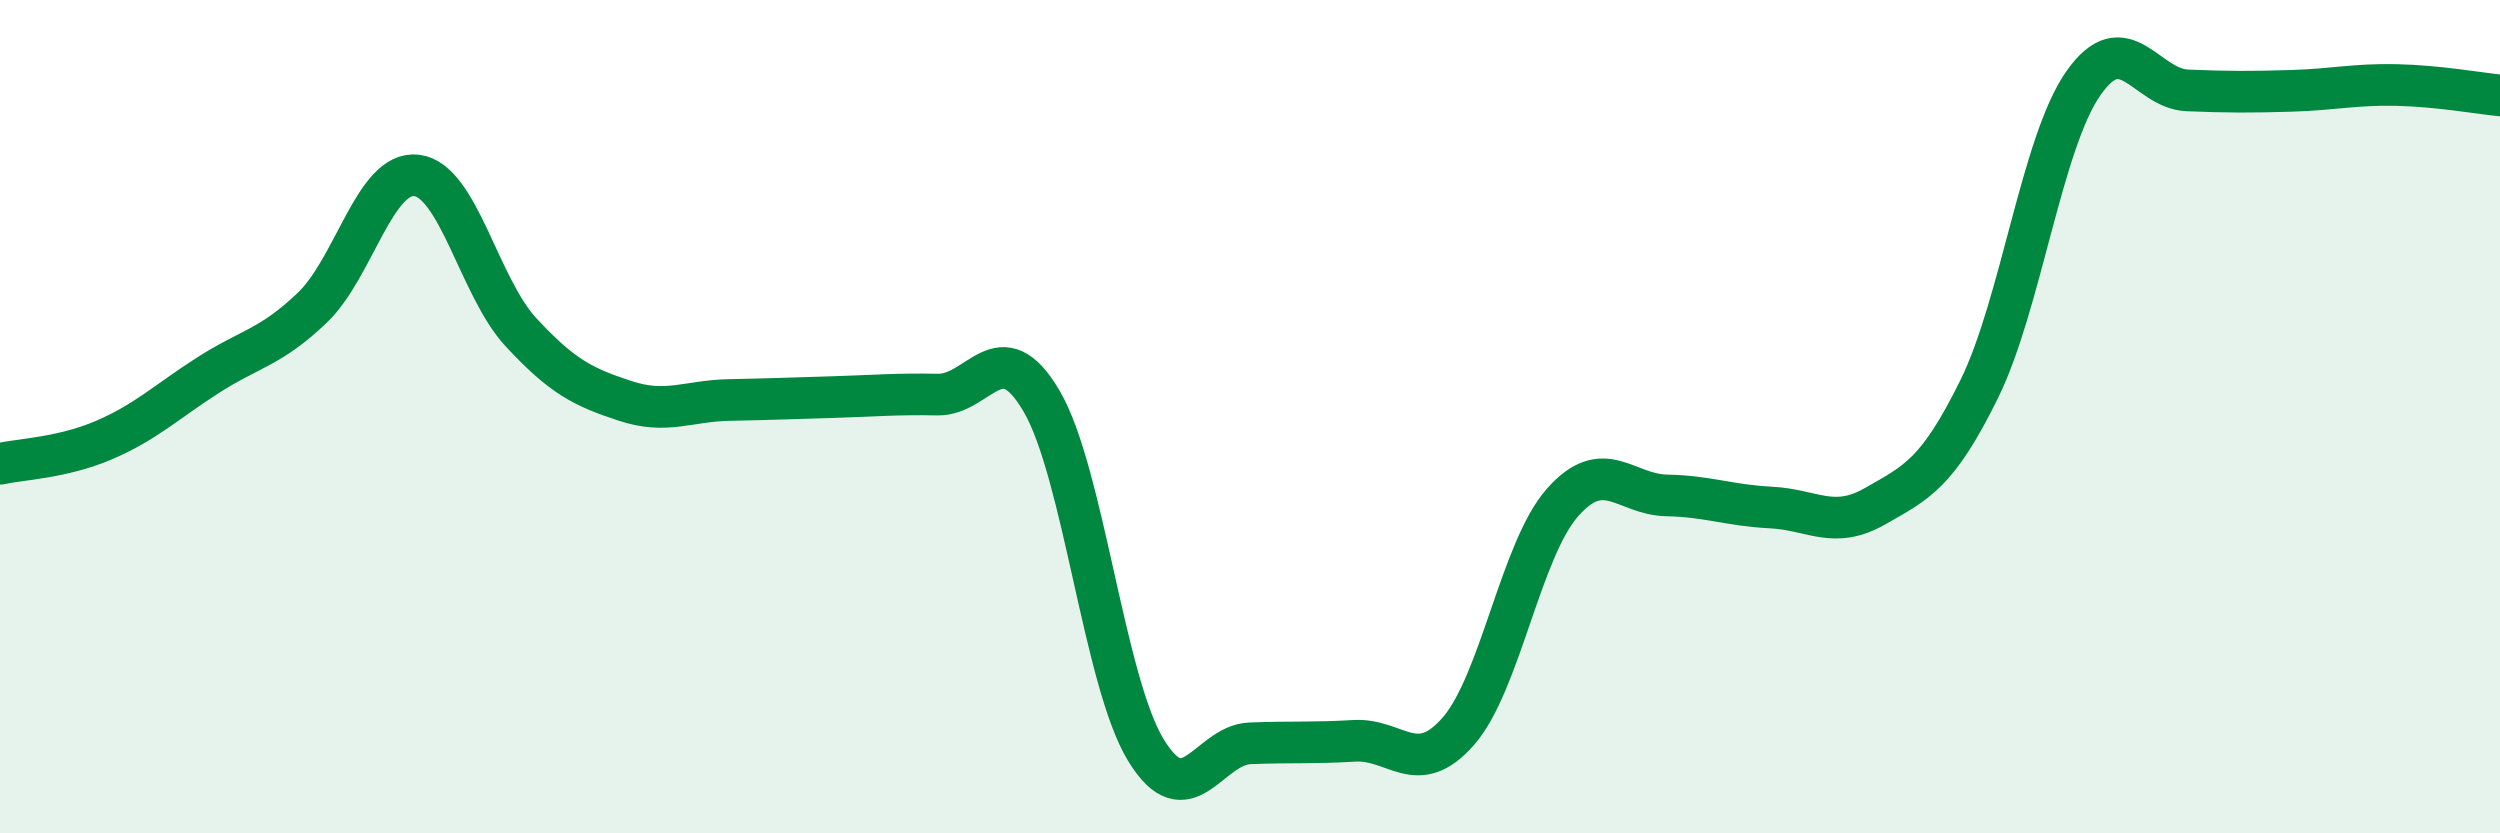
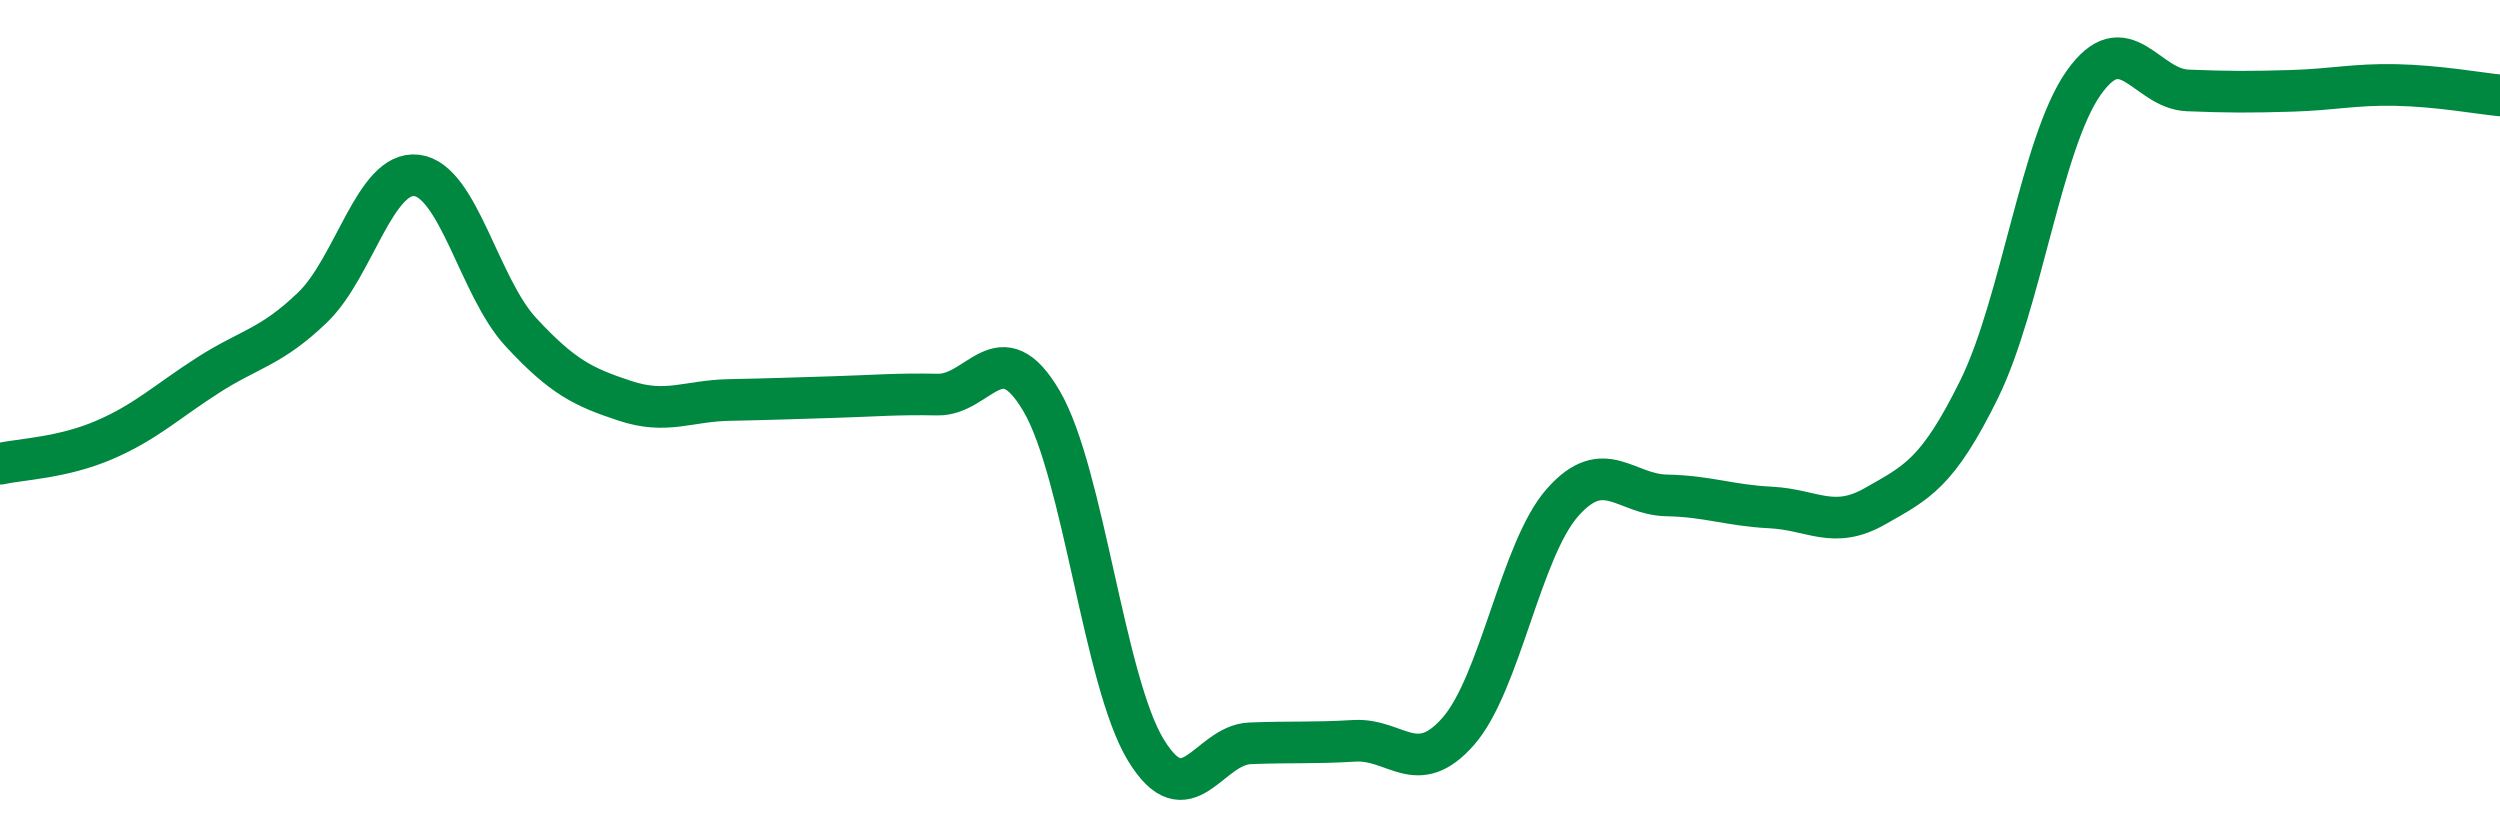
<svg xmlns="http://www.w3.org/2000/svg" width="60" height="20" viewBox="0 0 60 20">
-   <path d="M 0,11.13 C 0.5,11.02 1.5,10.99 2.5,10.56 C 3.5,10.13 4,9.64 5,9 C 6,8.36 6.5,8.34 7.5,7.38 C 8.5,6.42 9,4.09 10,4.21 C 11,4.33 11.5,6.89 12.5,7.97 C 13.5,9.05 14,9.29 15,9.62 C 16,9.95 16.5,9.62 17.5,9.6 C 18.5,9.58 19,9.56 20,9.53 C 21,9.5 21.5,9.45 22.5,9.47 C 23.5,9.49 24,7.92 25,9.63 C 26,11.34 26.5,16.36 27.5,18 C 28.5,19.64 29,17.88 30,17.84 C 31,17.8 31.5,17.84 32.5,17.78 C 33.5,17.72 34,18.69 35,17.55 C 36,16.41 36.5,13.19 37.5,12.06 C 38.5,10.93 39,11.87 40,11.89 C 41,11.91 41.5,12.13 42.5,12.18 C 43.5,12.23 44,12.72 45,12.15 C 46,11.58 46.5,11.37 47.5,9.34 C 48.5,7.31 49,3.43 50,2 C 51,0.57 51.5,2.13 52.5,2.17 C 53.5,2.21 54,2.21 55,2.18 C 56,2.15 56.5,2.02 57.5,2.04 C 58.5,2.06 59.5,2.24 60,2.29L60 20L0 20Z" fill="#008740" opacity="0.1" stroke-linecap="round" stroke-linejoin="round" />
  <path d="M 0,11.13 C 0.5,11.02 1.5,10.99 2.5,10.56 C 3.5,10.13 4,9.64 5,9 C 6,8.36 6.5,8.34 7.5,7.38 C 8.5,6.42 9,4.09 10,4.21 C 11,4.33 11.5,6.89 12.5,7.97 C 13.5,9.05 14,9.29 15,9.62 C 16,9.95 16.5,9.62 17.5,9.6 C 18.5,9.58 19,9.56 20,9.53 C 21,9.5 21.5,9.45 22.5,9.47 C 23.5,9.49 24,7.92 25,9.63 C 26,11.34 26.5,16.36 27.5,18 C 28.5,19.64 29,17.88 30,17.84 C 31,17.8 31.5,17.84 32.5,17.78 C 33.5,17.72 34,18.69 35,17.55 C 36,16.41 36.5,13.19 37.5,12.06 C 38.5,10.93 39,11.87 40,11.89 C 41,11.91 41.5,12.13 42.5,12.18 C 43.5,12.23 44,12.72 45,12.15 C 46,11.58 46.5,11.37 47.5,9.34 C 48.5,7.31 49,3.43 50,2 C 51,0.57 51.5,2.13 52.5,2.17 C 53.5,2.21 54,2.21 55,2.18 C 56,2.15 56.5,2.02 57.5,2.04 C 58.5,2.06 59.5,2.24 60,2.29" stroke="#008740" stroke-width="1" fill="none" stroke-linecap="round" stroke-linejoin="round" />
</svg>